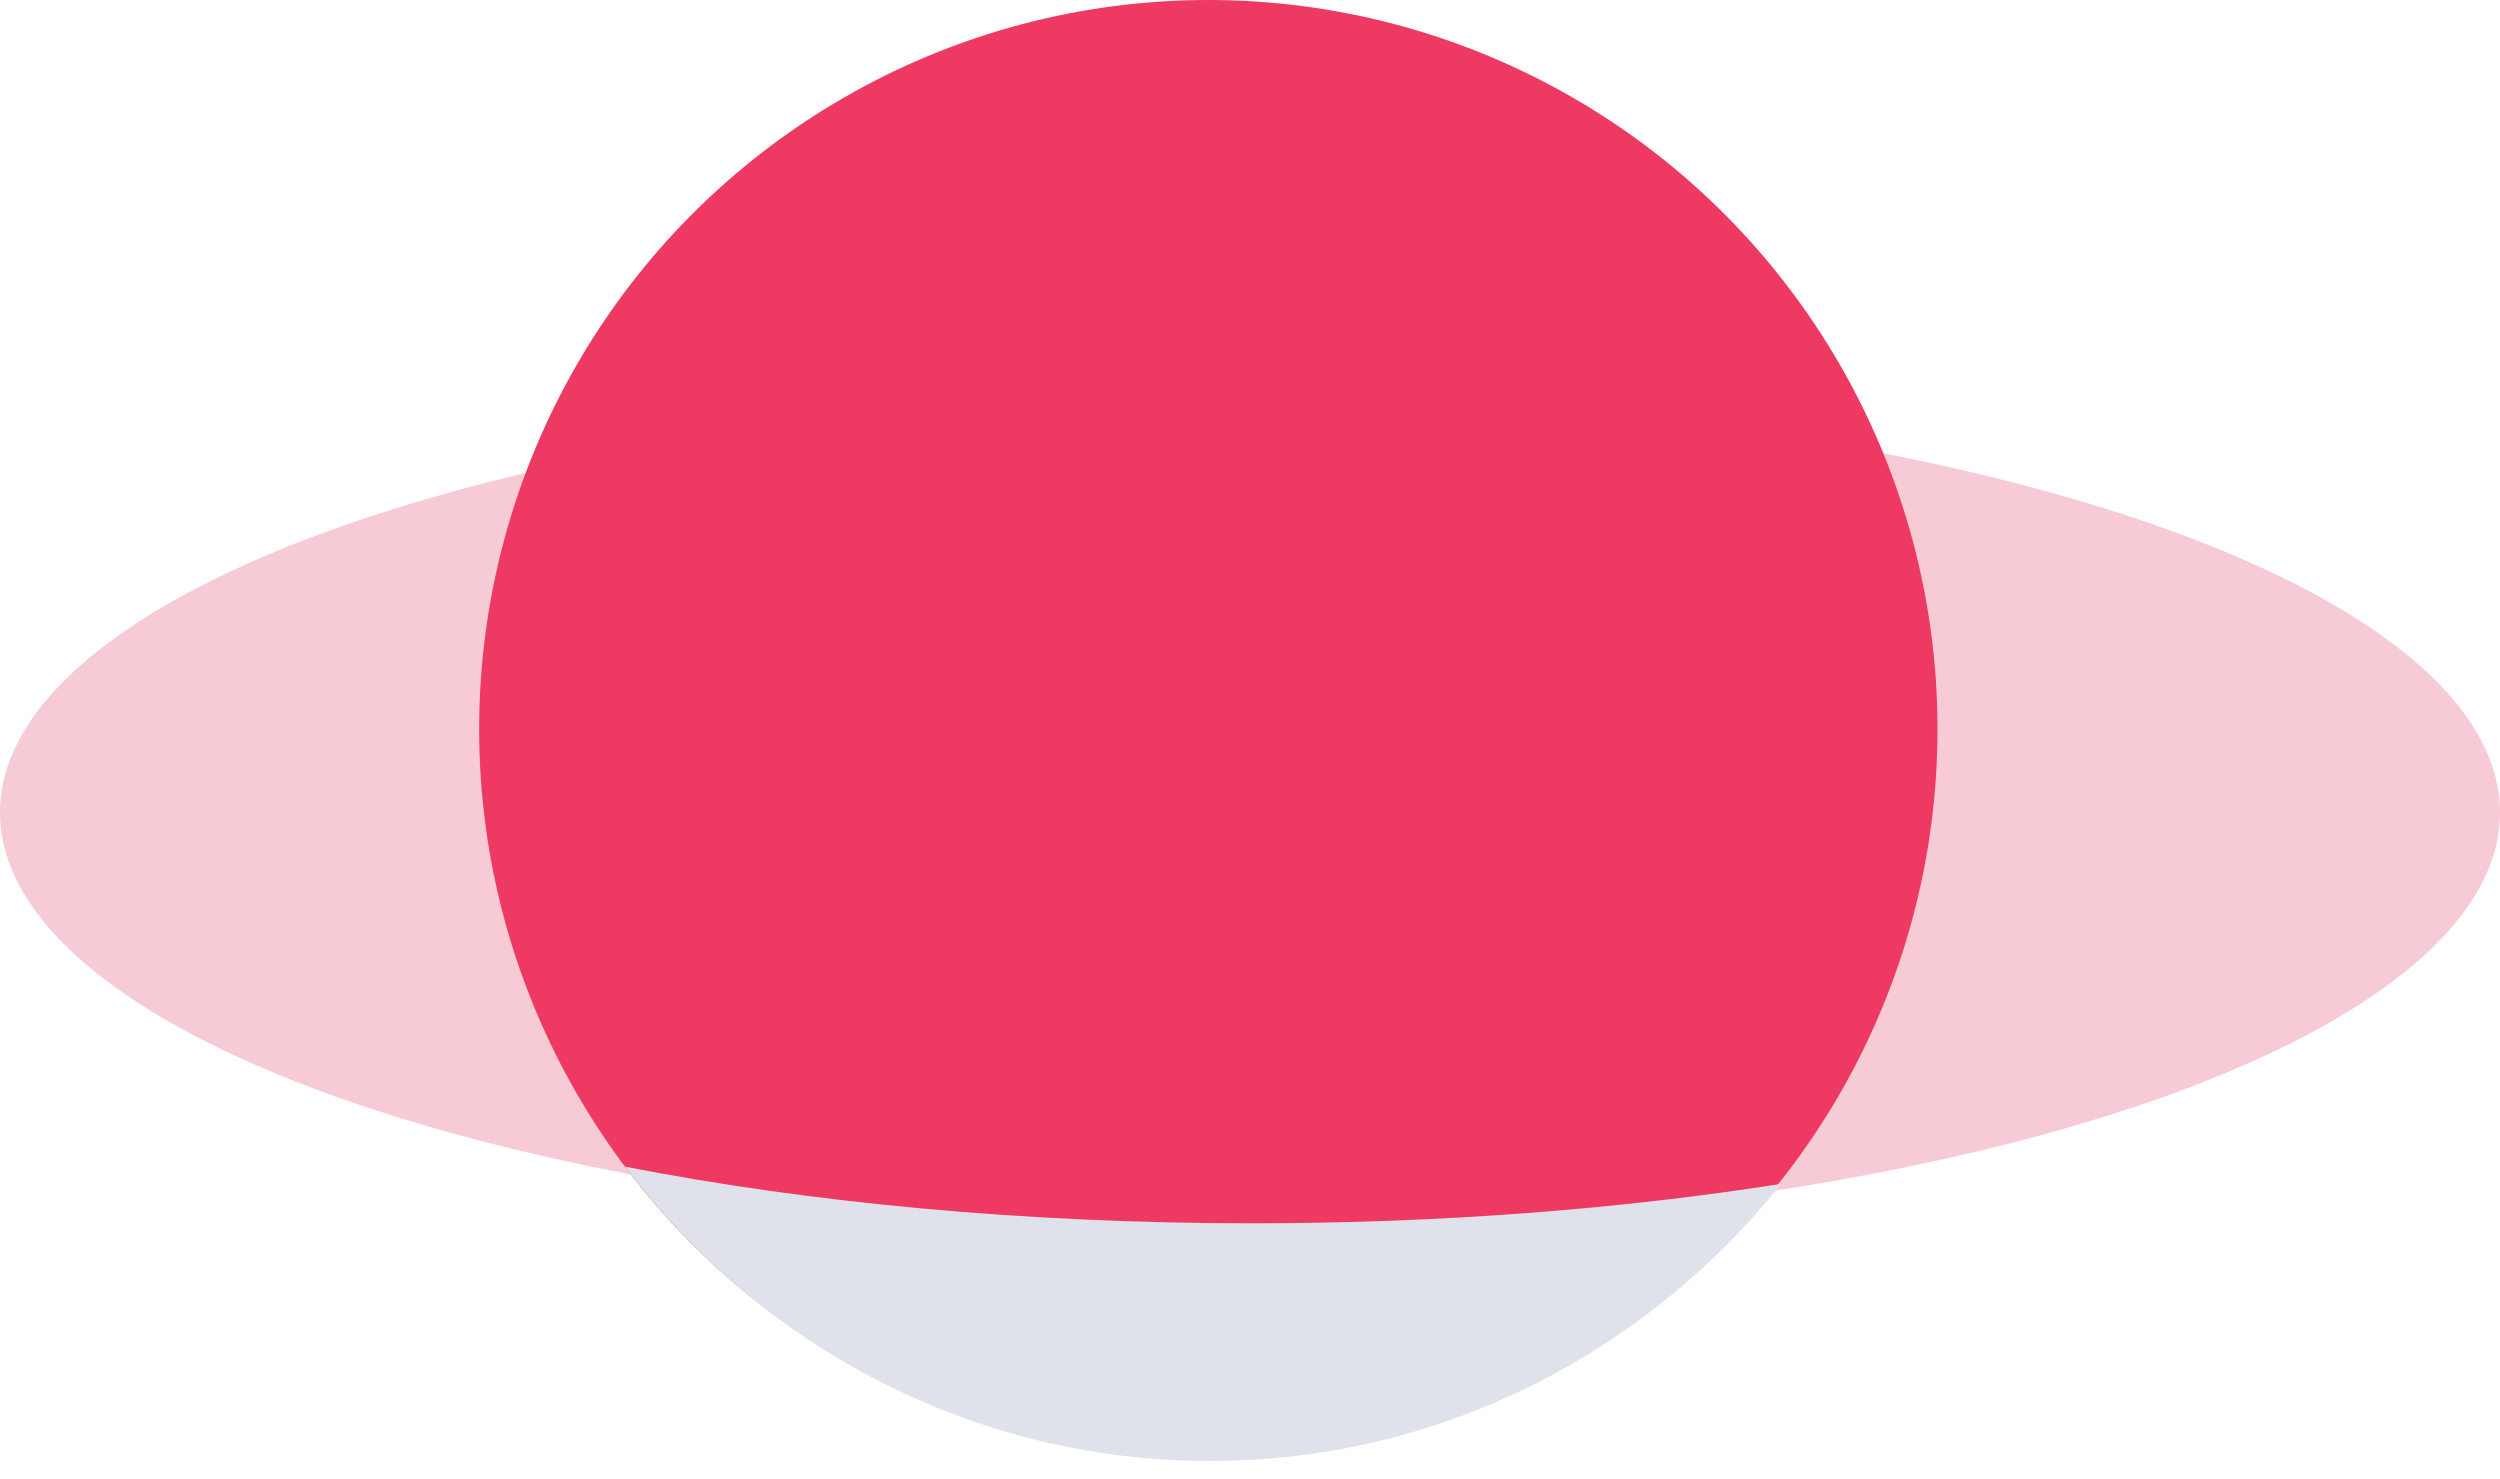
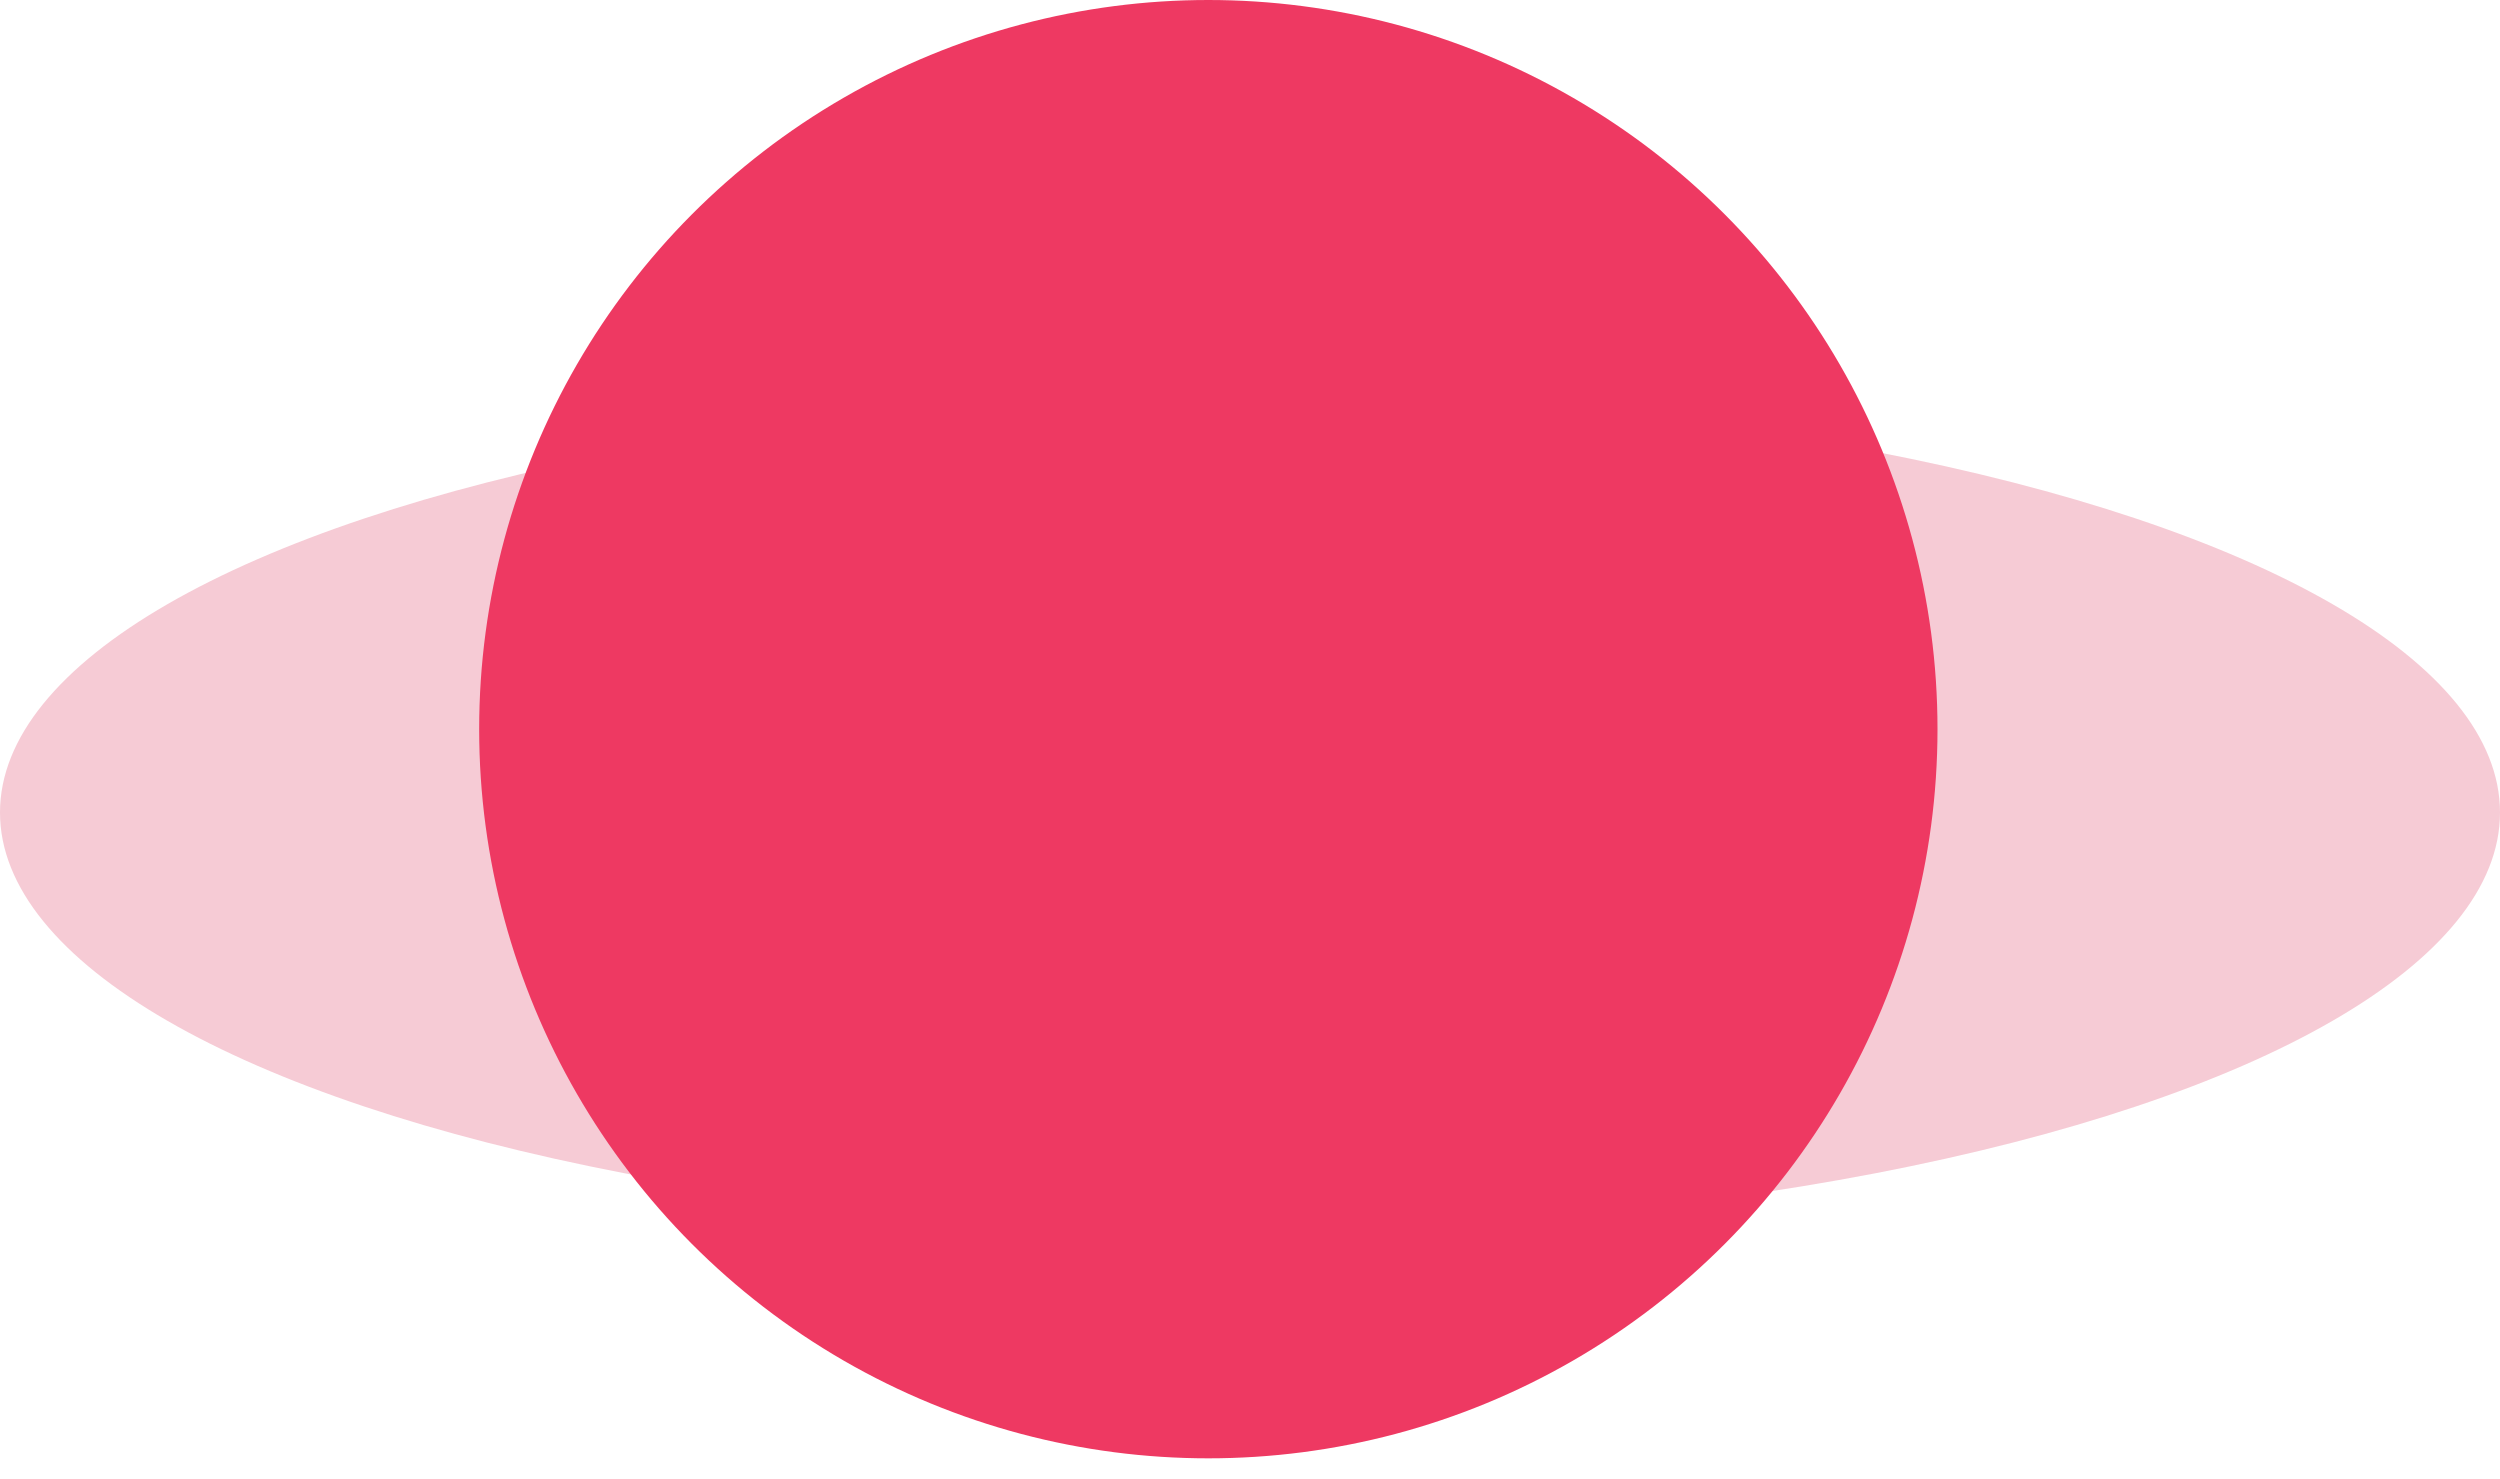
<svg xmlns="http://www.w3.org/2000/svg" width="120" height="71" fill="none">
  <ellipse cx="60" cy="39" rx="60" ry="20" fill="#F6CBD5" />
  <circle cx="58" cy="35" r="35" fill="#EE3962" />
-   <path fill-rule="evenodd" clip-rule="evenodd" d="M30 56c8.873 1.73 19.146 2.718 30.096 2.718 9.07 0 17.674-.678 25.404-1.894-6.501 8.121-16.374 13.303-27.43 13.303C46.646 70.127 36.483 64.593 30 56z" fill="#DFE2EB" />
</svg>